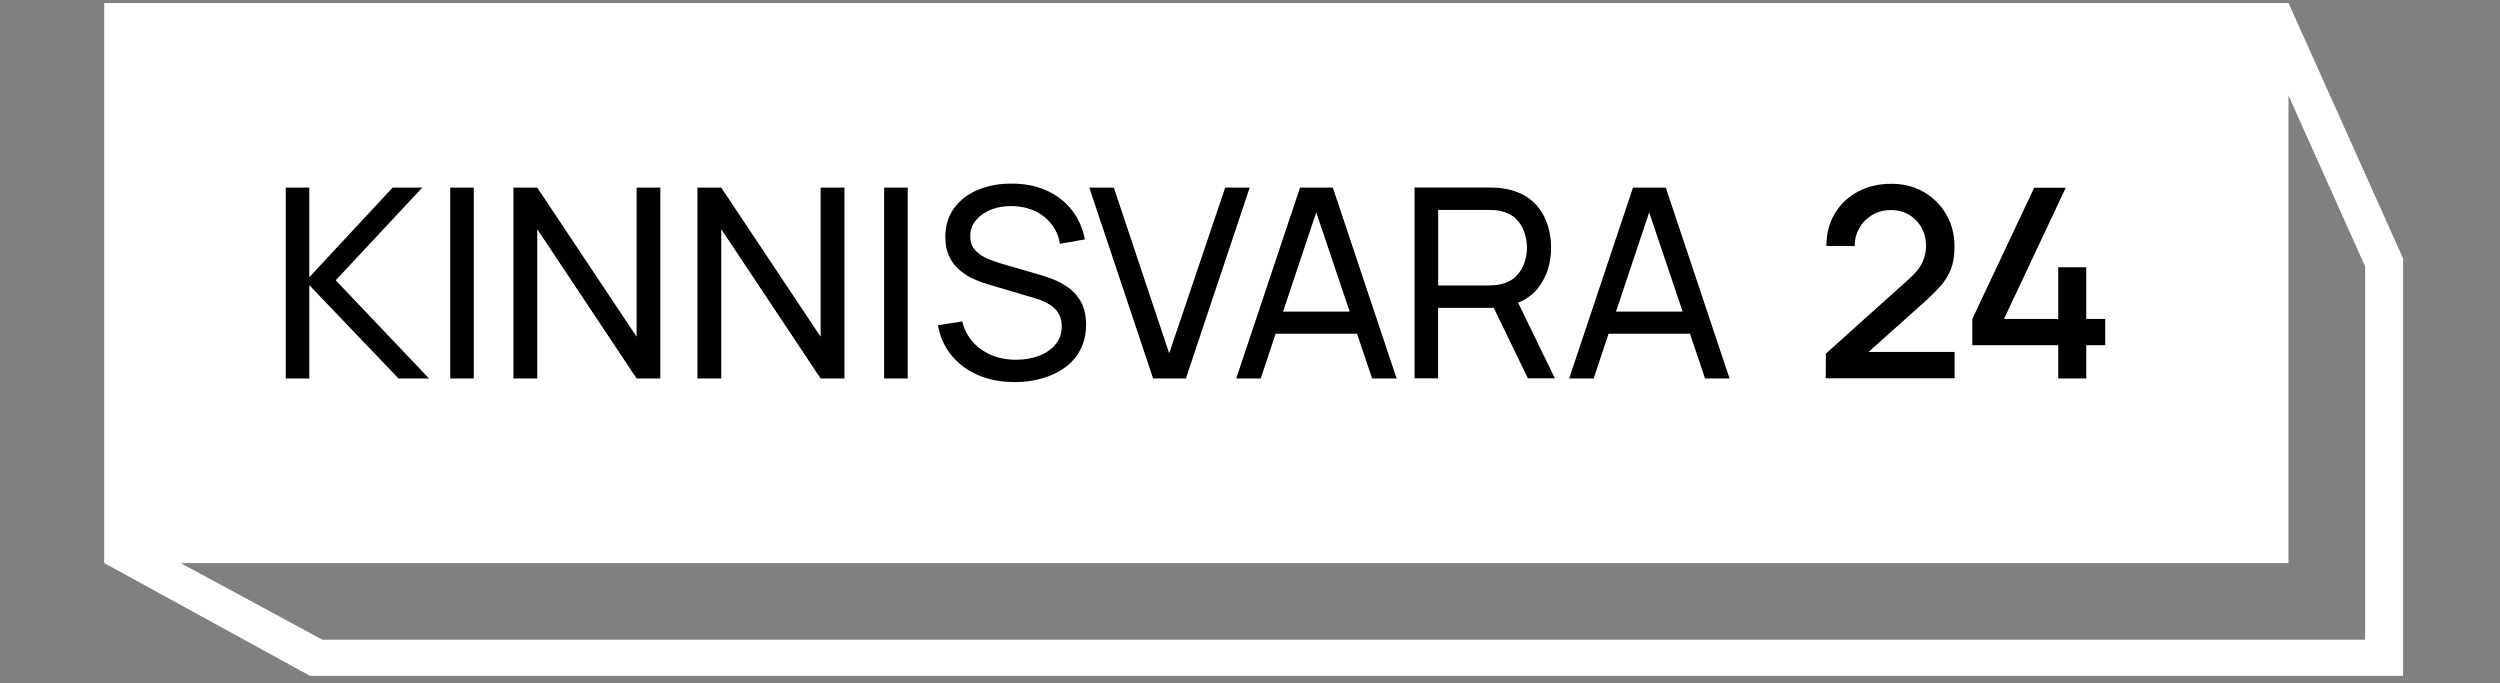
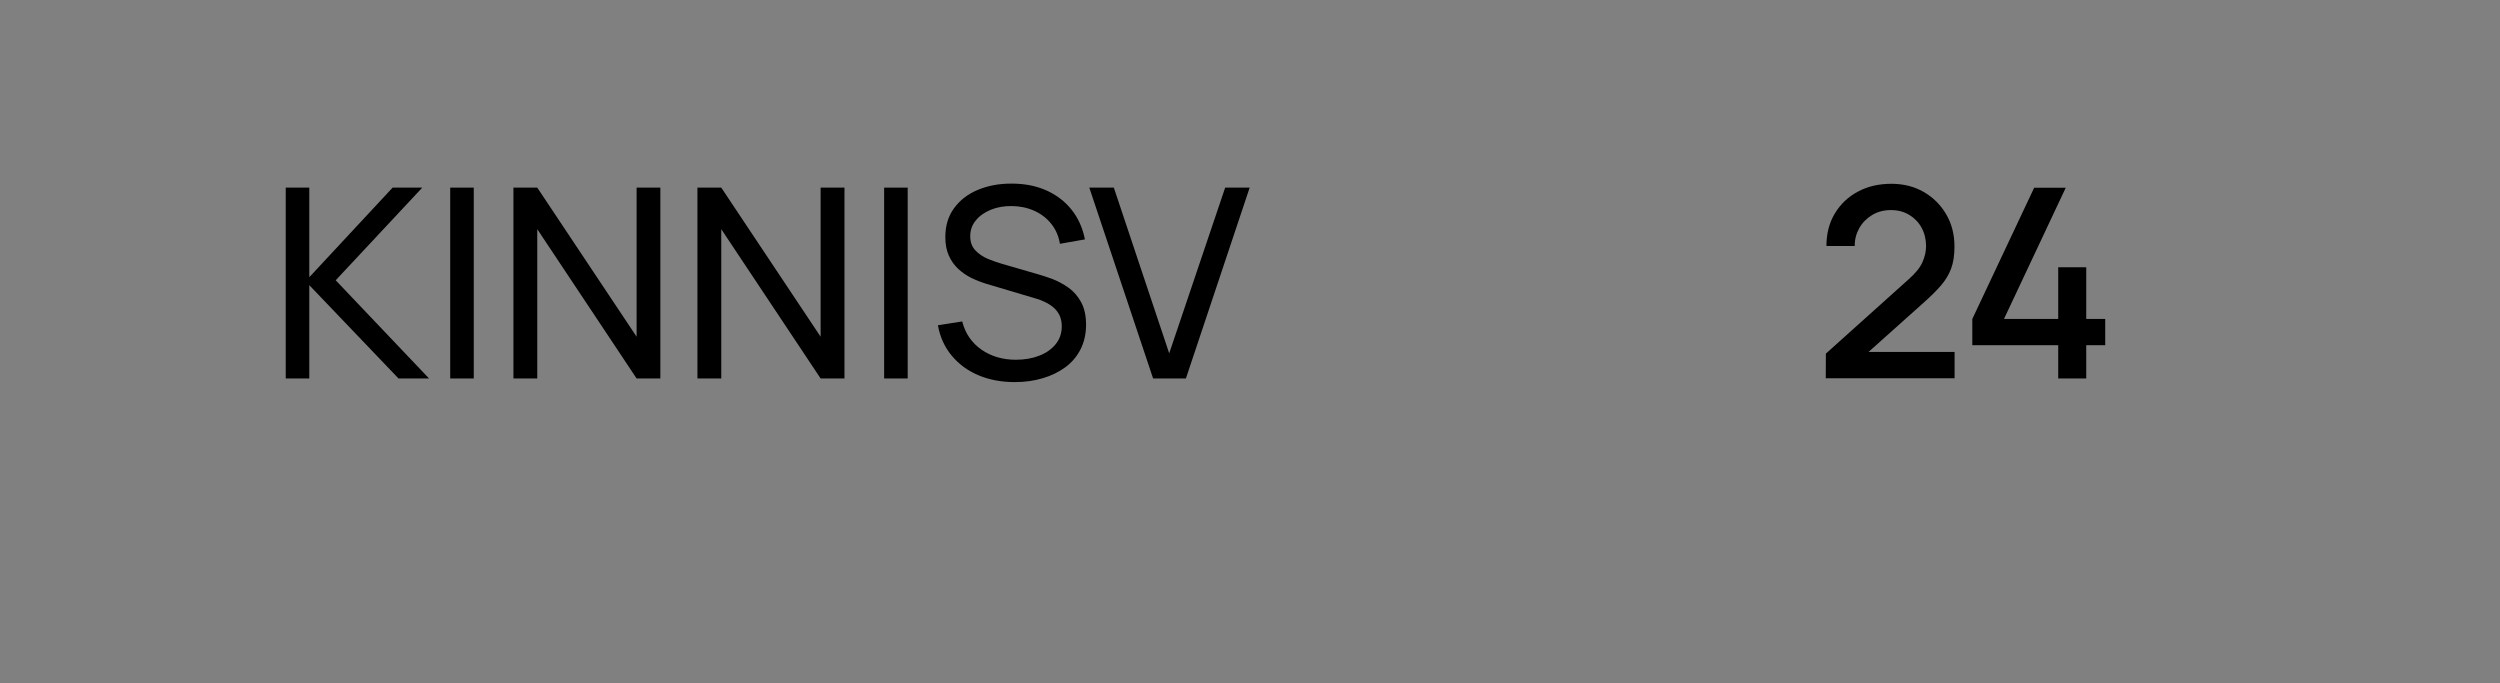
<svg xmlns="http://www.w3.org/2000/svg" width="450pt" height="123pt" viewBox="0 0 450 123" version="1.2">
  <rect x="0" y="0" width="450" height="123" fill="#808080" stroke="none" />
  <defs>
    <clipPath id="clip1">
      <path d="M 18 0 L 433 0 L 433 121.652 L 18 121.652 Z M 18 0 " />
    </clipPath>
  </defs>
  <g id="surface1">
    <g clip-path="url(#clip1)" clip-rule="nonzero">
-       <path style=" stroke:none;fill-rule:nonzero;fill:rgb(100%,100%,100%);fill-opacity:1;" d="M 411.941 0.555 L 18.754 0.555 L 18.754 101.344 L 56.324 121.941 L 432.555 121.941 L 432.555 46.527 Z M 425.742 115.148 L 58.023 115.148 L 32.52 101.359 L 411.926 101.359 L 411.926 17.18 L 425.723 47.957 L 425.723 115.148 Z M 425.742 115.148 " />
-     </g>
+       </g>
    <path style=" stroke:none;fill-rule:nonzero;fill:rgb(0%,0%,0%);fill-opacity:1;" d="M 55.672 51.328 L 71.734 68.125 L 77.227 68.125 L 60.426 50.449 L 76.008 33.773 L 70.672 33.773 L 55.672 49.898 L 55.672 33.773 L 51.434 33.773 L 51.434 68.125 L 55.672 68.125 Z M 55.672 51.328 " />
    <path style=" stroke:none;fill-rule:nonzero;fill:rgb(0%,0%,0%);fill-opacity:1;" d="M 81.039 33.773 L 85.277 33.773 L 85.277 68.125 L 81.039 68.125 Z M 81.039 33.773 " />
    <path style=" stroke:none;fill-rule:nonzero;fill:rgb(0%,0%,0%);fill-opacity:1;" d="M 129.828 41.25 L 147.711 68.125 L 152.004 68.125 L 152.004 33.773 L 147.711 33.773 L 147.711 60.609 L 129.828 33.773 L 125.539 33.773 L 125.539 68.125 L 129.828 68.125 Z M 129.828 41.25 " />
    <path style=" stroke:none;fill-rule:nonzero;fill:rgb(0%,0%,0%);fill-opacity:1;" d="M 159.145 33.773 L 163.383 33.773 L 163.383 68.125 L 159.145 68.125 Z M 159.145 33.773 " />
    <path style=" stroke:none;fill-rule:nonzero;fill:rgb(0%,0%,0%);fill-opacity:1;" d="M 96.707 41.25 L 114.59 68.125 L 118.863 68.125 L 118.863 33.773 L 114.59 33.773 L 114.59 60.609 L 96.707 33.773 L 92.418 33.773 L 92.418 68.125 L 96.707 68.125 Z M 96.707 41.25 " />
    <path style=" stroke:none;fill-rule:nonzero;fill:rgb(0%,0%,0%);fill-opacity:1;" d="M 192.336 51.789 C 191.406 51.137 190.465 50.621 189.484 50.242 C 188.508 49.883 187.648 49.59 186.895 49.383 L 180.371 47.492 C 179.531 47.25 178.672 46.941 177.781 46.582 C 176.906 46.203 176.152 45.703 175.551 45.051 C 174.949 44.414 174.641 43.555 174.641 42.508 C 174.641 41.441 174.965 40.496 175.637 39.688 C 176.305 38.859 177.199 38.227 178.332 37.762 C 179.465 37.297 180.715 37.074 182.125 37.09 C 183.582 37.105 184.922 37.383 186.156 37.934 C 187.375 38.484 188.406 39.258 189.211 40.27 C 190.035 41.285 190.551 42.488 190.789 43.883 L 195.285 43.09 C 194.875 41.012 194.066 39.223 192.867 37.727 C 191.664 36.23 190.156 35.078 188.336 34.27 C 186.516 33.461 184.457 33.051 182.156 33.051 C 179.891 33.031 177.852 33.41 176.031 34.168 C 174.227 34.922 172.785 36.023 171.738 37.469 C 170.676 38.914 170.16 40.648 170.16 42.68 C 170.16 43.949 170.367 45.051 170.777 45.98 C 171.191 46.906 171.738 47.699 172.445 48.367 C 173.148 49.023 173.938 49.574 174.828 50.02 C 175.723 50.449 176.633 50.809 177.594 51.102 L 186.328 53.699 C 186.945 53.871 187.547 54.094 188.113 54.371 C 188.68 54.645 189.195 54.973 189.656 55.367 C 190.105 55.762 190.465 56.227 190.723 56.777 C 190.98 57.328 191.117 57.98 191.117 58.738 C 191.117 59.973 190.754 61.059 190.02 61.953 C 189.281 62.863 188.301 63.551 187.047 64.031 C 185.797 64.516 184.406 64.754 182.859 64.754 C 180.477 64.754 178.418 64.152 176.664 62.934 C 174.914 61.711 173.746 60.027 173.199 57.859 L 168.824 58.547 C 169.199 60.645 170.023 62.469 171.293 63.996 C 172.562 65.527 174.16 66.715 176.098 67.539 C 178.039 68.363 180.234 68.777 182.656 68.777 C 184.441 68.777 186.105 68.555 187.648 68.09 C 189.211 67.645 190.566 66.973 191.75 66.113 C 192.918 65.254 193.844 64.168 194.496 62.879 C 195.148 61.59 195.492 60.113 195.492 58.461 C 195.492 56.812 195.184 55.434 194.582 54.352 C 194.016 53.32 193.262 52.445 192.336 51.789 Z M 192.336 51.789 " />
    <path style=" stroke:none;fill-rule:nonzero;fill:rgb(0%,0%,0%);fill-opacity:1;" d="M 220.531 33.773 L 210.457 63.602 L 200.488 33.773 L 196.074 33.773 L 207.559 68.125 L 213.461 68.125 L 224.941 33.773 Z M 220.531 33.773 " />
-     <path style=" stroke:none;fill-rule:nonzero;fill:rgb(0%,0%,0%);fill-opacity:1;" d="M 234.004 33.773 L 222.523 68.125 L 226.934 68.125 L 229.609 60.078 L 244.27 60.078 L 246.98 68.125 L 251.391 68.125 L 239.91 33.773 Z M 230.949 56.09 L 236.922 38.227 L 242.945 56.09 Z M 230.949 56.09 " />
-     <path style=" stroke:none;fill-rule:nonzero;fill:rgb(0%,0%,0%);fill-opacity:1;" d="M 277.117 51.5 C 278.488 49.555 279.191 47.25 279.191 44.586 C 279.191 42.766 278.867 41.098 278.23 39.582 C 277.598 38.086 276.652 36.832 275.383 35.852 C 274.113 34.871 272.566 34.234 270.699 33.945 C 270.27 33.859 269.82 33.805 269.359 33.789 C 268.895 33.773 268.5 33.754 268.176 33.754 L 254.617 33.754 L 254.617 68.105 L 258.855 68.105 L 258.855 55.418 L 268.879 55.418 L 275.023 68.105 L 279.879 68.105 L 273.254 54.473 C 274.867 53.836 276.156 52.855 277.117 51.5 Z M 258.871 51.395 L 258.871 37.793 L 268.039 37.793 C 268.348 37.793 268.691 37.812 269.066 37.828 C 269.461 37.848 269.82 37.914 270.184 38 C 271.281 38.242 272.172 38.707 272.859 39.375 C 273.547 40.062 274.062 40.855 274.371 41.766 C 274.695 42.68 274.852 43.625 274.852 44.57 C 274.852 45.531 274.695 46.461 274.371 47.371 C 274.043 48.281 273.547 49.074 272.859 49.762 C 272.172 50.434 271.281 50.895 270.184 51.152 C 269.84 51.242 269.461 51.293 269.066 51.328 C 268.672 51.359 268.328 51.379 268.039 51.379 L 258.871 51.379 Z M 258.871 51.395 " />
-     <path style=" stroke:none;fill-rule:nonzero;fill:rgb(0%,0%,0%);fill-opacity:1;" d="M 293.934 33.773 L 282.453 68.125 L 286.863 68.125 L 289.543 60.078 L 304.199 60.078 L 306.91 68.125 L 311.32 68.125 L 299.84 33.773 Z M 290.879 56.09 L 296.852 38.227 L 302.875 56.09 Z M 290.879 56.09 " />
    <path style=" stroke:none;fill-rule:nonzero;fill:rgb(0%,0%,0%);fill-opacity:1;" d="M 349.336 51.43 C 350.16 50.484 350.777 49.469 351.188 48.387 C 351.602 47.285 351.805 45.961 351.805 44.379 C 351.805 42.195 351.309 40.27 350.312 38.57 C 349.316 36.867 347.961 35.523 346.262 34.547 C 344.547 33.566 342.605 33.082 340.461 33.082 C 338.195 33.082 336.172 33.547 334.422 34.492 C 332.652 35.438 331.281 36.746 330.27 38.43 C 329.254 40.117 328.758 42.059 328.758 44.277 L 333.855 44.277 C 333.836 43.125 334.113 42.074 334.66 41.078 C 335.211 40.098 335.984 39.309 336.977 38.707 C 337.973 38.105 339.105 37.812 340.375 37.812 C 341.613 37.812 342.711 38.105 343.652 38.672 C 344.598 39.238 345.352 40.012 345.887 40.992 C 346.418 41.973 346.691 43.074 346.691 44.293 C 346.691 45.258 346.469 46.238 346.039 47.199 C 345.609 48.164 344.785 49.195 343.566 50.262 L 328.656 63.652 L 328.637 68.09 L 351.824 68.09 L 351.824 63.344 L 336.344 63.344 L 346.262 54.473 C 347.48 53.391 348.512 52.375 349.336 51.43 Z M 349.336 51.43 " />
    <path style=" stroke:none;fill-rule:nonzero;fill:rgb(0%,0%,0%);fill-opacity:1;" d="M 375.523 57.414 L 375.523 48.109 L 370.48 48.109 L 370.48 57.414 L 360.715 57.414 L 371.836 33.789 L 366.152 33.789 L 355.016 57.414 L 355.016 62.141 L 370.48 62.141 L 370.48 68.125 L 375.523 68.125 L 375.523 62.141 L 378.941 62.141 L 378.941 57.414 Z M 375.523 57.414 " />
  </g>
</svg>